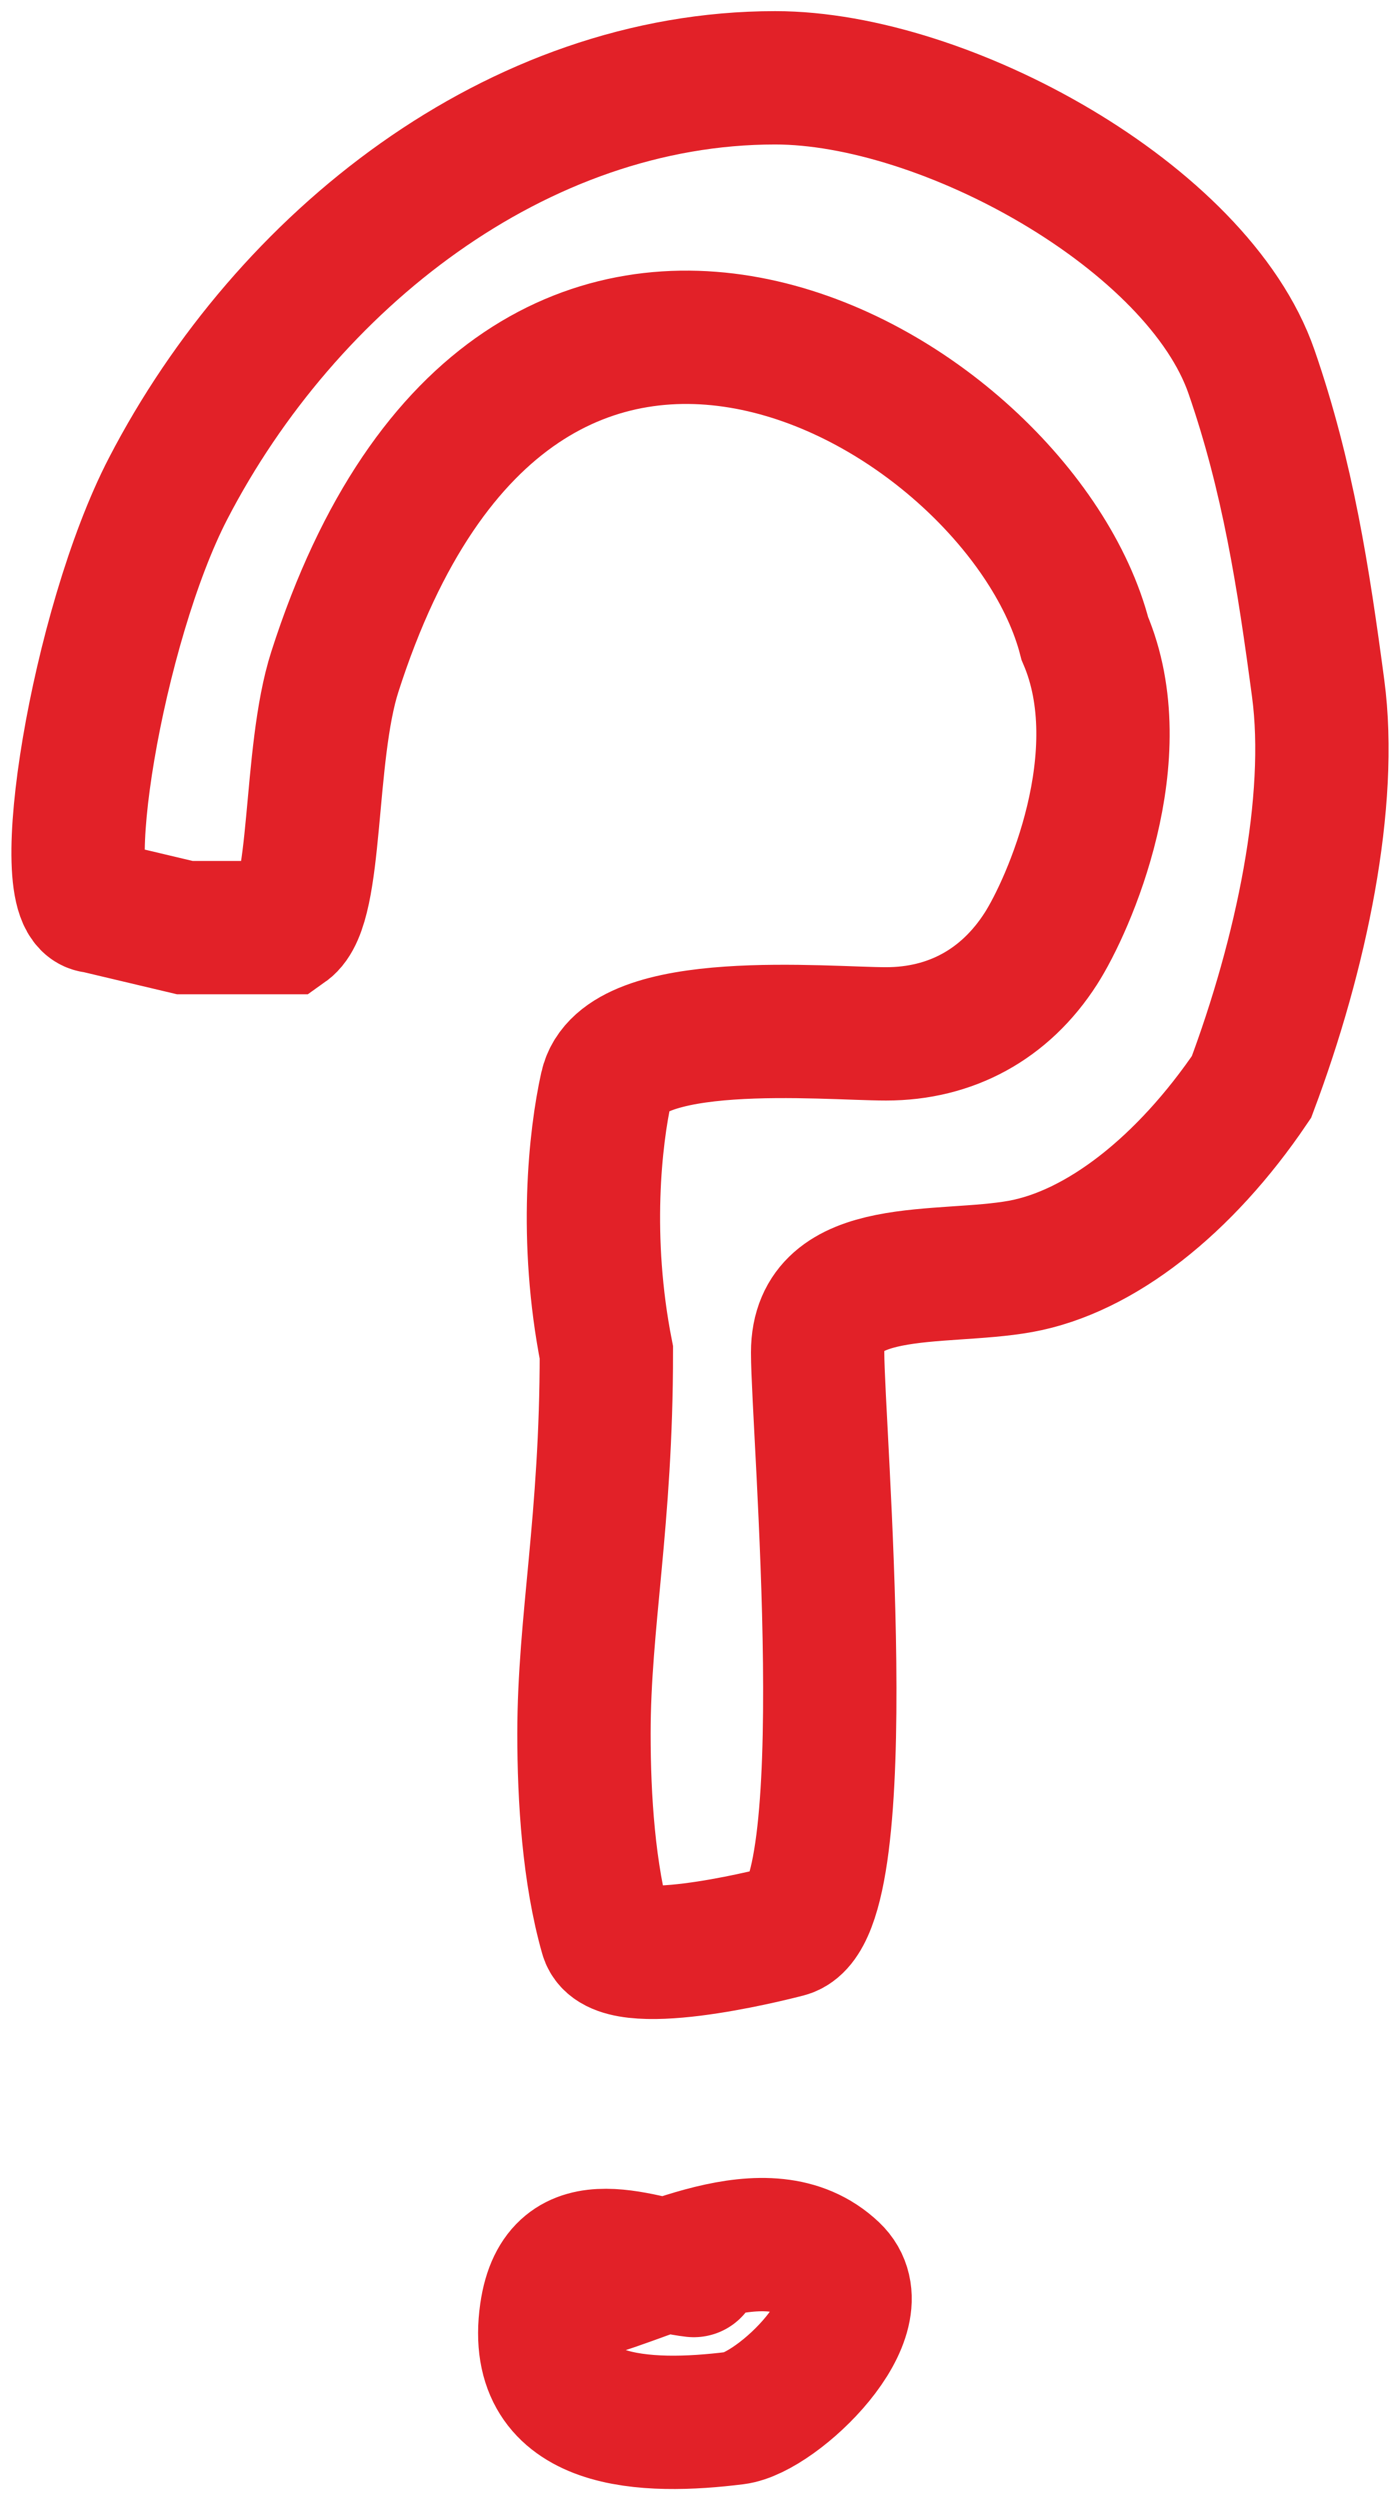
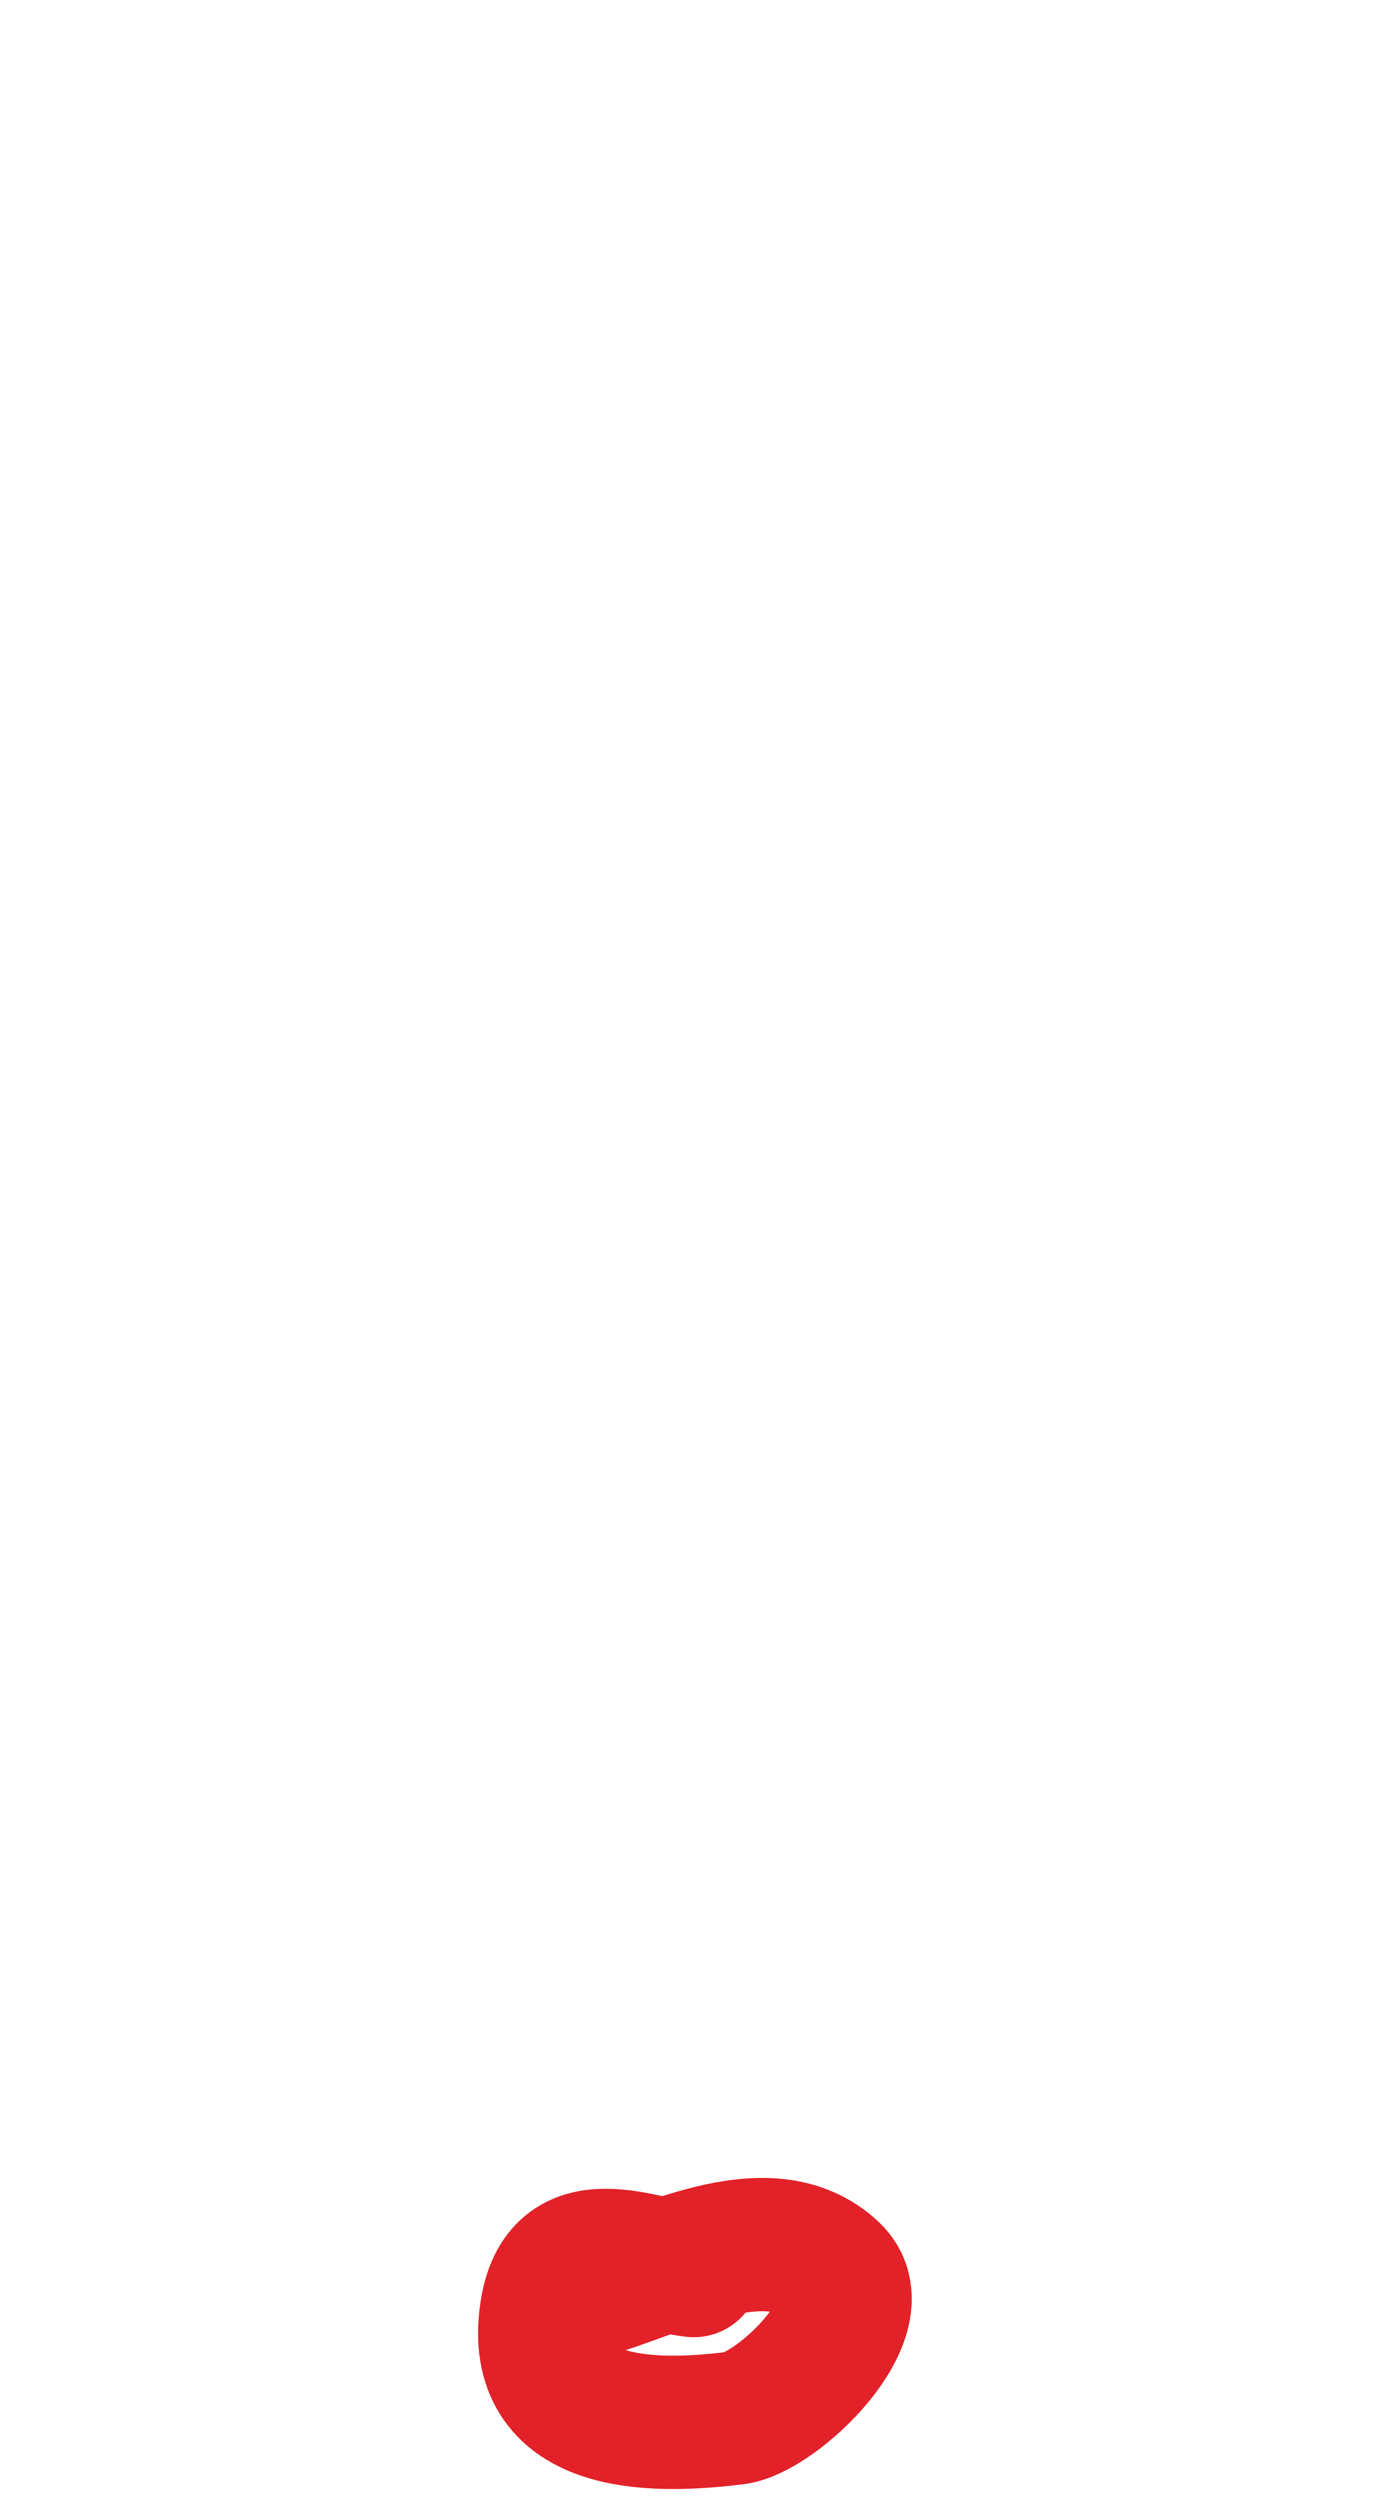
<svg xmlns="http://www.w3.org/2000/svg" width="42" height="75" viewBox="0 0 42 75" fill="none">
  <path d="M20.814 68.112C19.299 67.943 16.779 66.648 16.388 69.386C15.901 72.797 19.417 72.867 22.053 72.538C23.322 72.379 26.399 69.441 24.992 68.112C23.023 66.252 19.639 68.246 17.627 68.749" stroke="#E22128" stroke-width="4" stroke-linecap="round" />
-   <path d="M37.545 11.153C35.94 6.517 28.365 2.334 23.255 2.334C15.517 2.334 8.595 7.802 5.045 14.653C2.904 18.784 1.545 27.19 2.86 27.19L5.545 27.827H8.596C9.545 27.153 9.243 22.653 10.045 20.153C15.604 2.813 30.619 11.653 32.545 19.153C34.045 22.653 32.061 27.158 31.221 28.464C30.147 30.135 28.517 31.014 26.583 31.014C24.755 31.014 18.677 30.422 18.191 32.607C17.854 34.125 17.519 37.153 18.191 40.573C18.191 45.653 17.519 48.654 17.519 52.01C17.519 53.947 17.662 56.21 18.191 58.064C18.513 59.19 22.936 58.101 23.609 57.923C25.796 57.344 24.529 42.836 24.529 40.573C24.529 37.805 28.217 38.425 30.619 37.989C33.006 37.555 35.545 35.561 37.545 32.607C39.045 28.607 39.996 24.036 39.545 20.653C39.101 17.322 38.634 14.299 37.545 11.153Z" stroke="#E22128" stroke-width="4" stroke-linecap="round" />
</svg>